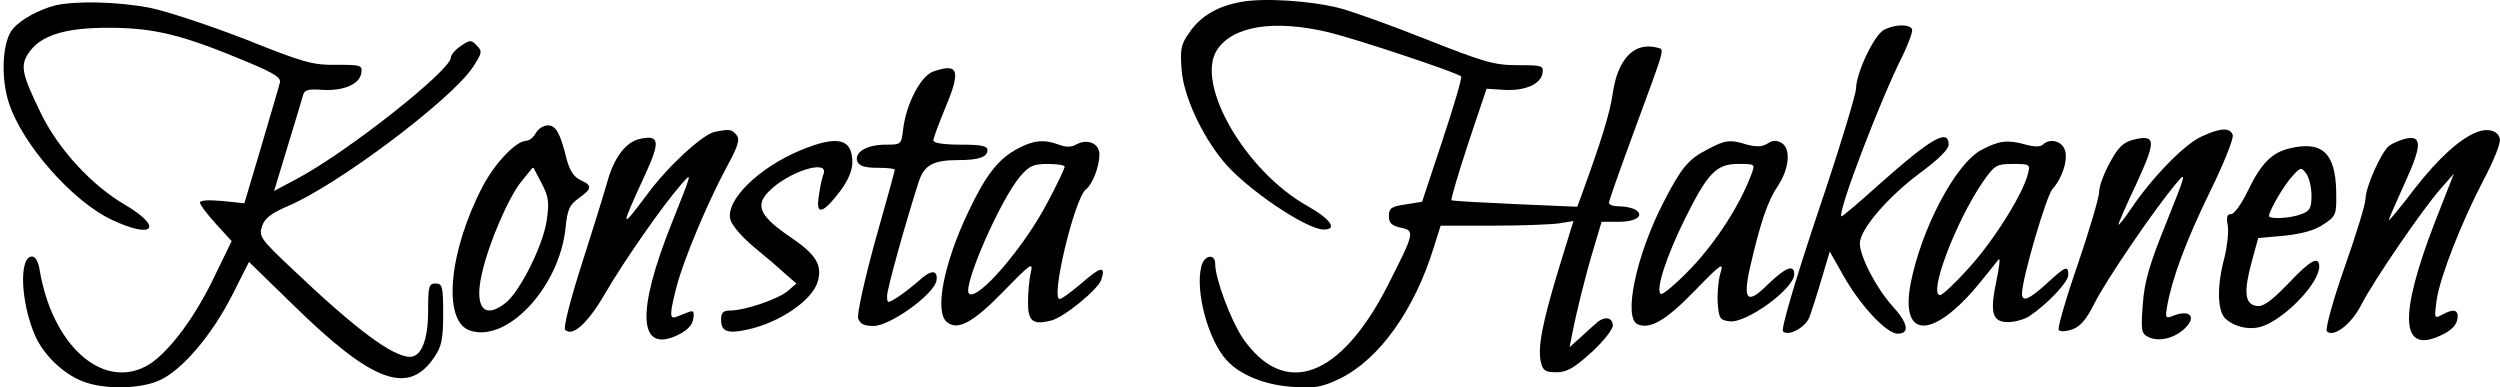
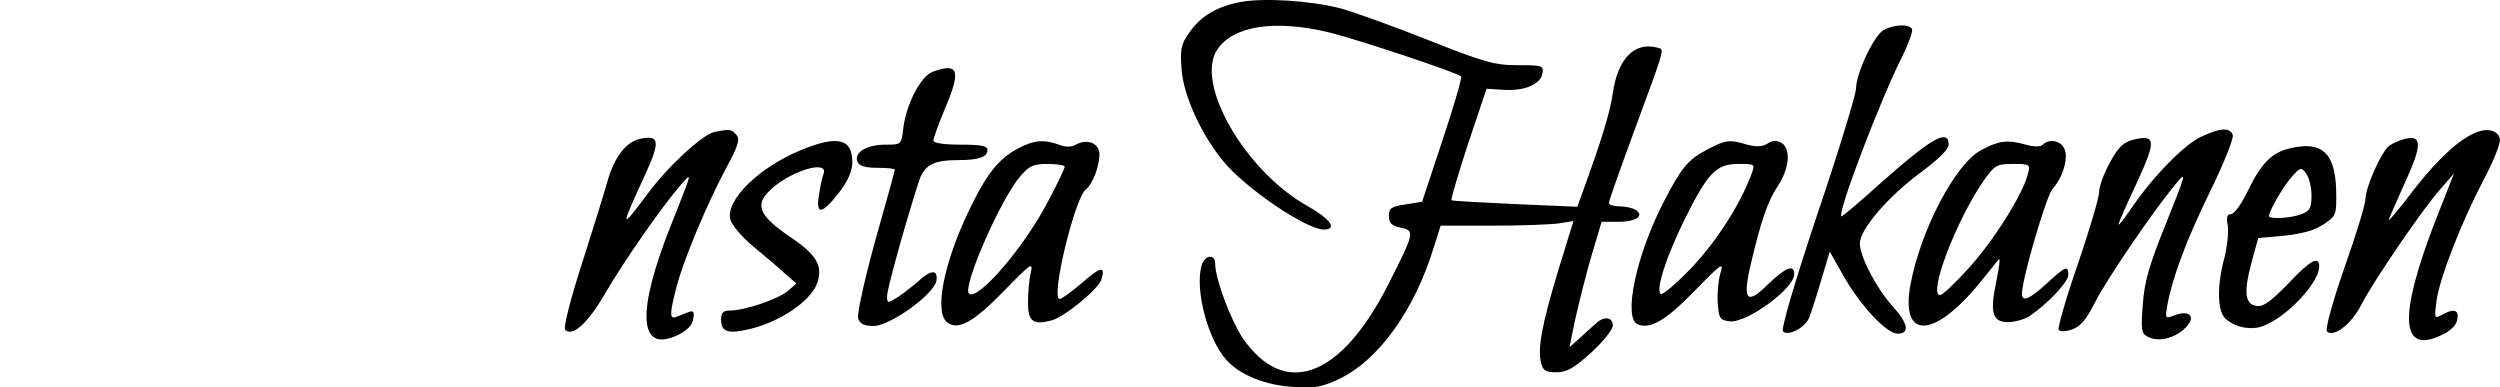
<svg xmlns="http://www.w3.org/2000/svg" width="613" height="95" viewBox="0 0 613 95" fill="none">
  <path d="M304.31 0.472C298.536 1.513 294.276 3.972 291.532 8.134C289.544 10.877 289.355 12.201 289.733 17.119C290.206 23.457 294.56 33.01 299.956 39.537C305.351 46.158 320.306 56.279 324.565 56.279C328.067 56.279 326.269 53.725 320.59 50.509C305.351 41.996 292.951 20.525 298.441 12.201C302.322 6.336 312.45 4.728 325.89 7.944C333.178 9.742 357.22 17.782 358.261 18.727C358.545 19.011 356.463 26.105 353.718 34.334L348.701 49.468L344.631 50.13C341.129 50.603 340.561 51.076 340.561 52.968C340.561 54.671 341.224 55.333 343.401 55.806C346.997 56.562 346.903 56.941 340.277 69.994C328.635 92.789 314.911 97.708 304.688 82.858C301.754 78.412 297.968 68.386 297.968 64.697C297.968 62.048 295.223 62.521 294.56 65.359C293.046 71.318 296.17 83.141 300.618 88.154C303.931 91.938 310.273 94.492 317.182 94.87C322.577 95.249 324.281 94.87 328.635 92.789C338.195 88.06 346.808 76.047 351.541 60.724L353.244 55.333H366.022C373.121 55.333 380.409 55.049 382.302 54.765L385.805 54.198L382.113 66.21C378.043 79.642 377.002 85.412 377.854 88.911C378.327 90.898 378.99 91.276 381.64 91.276C384.195 91.276 385.994 90.236 390.159 86.452C393.093 83.803 395.459 80.777 395.459 79.831C395.459 77.75 393.377 77.466 391.484 79.169C390.726 79.831 388.928 81.439 387.508 82.763L384.858 85.128L385.521 81.817C386.562 76.426 388.739 67.629 390.821 60.724L392.714 54.387H396.879C401.138 54.387 403.315 52.873 401.043 51.455C400.286 50.982 398.583 50.603 397.163 50.603C395.648 50.603 394.513 50.225 394.513 49.752C394.513 49.184 397.352 41.239 400.76 31.97C408.616 10.593 408.237 12.201 406.155 11.633C400.665 10.309 396.69 14.471 395.459 22.795C394.796 27.619 392.619 34.618 387.887 47.577L386.751 50.698L371.418 50.036C363.088 49.657 355.989 49.279 355.895 49.09C355.705 48.995 357.504 42.753 359.965 35.28L364.508 21.754L368.862 22.038C373.973 22.322 377.854 20.619 378.232 17.876C378.516 16.079 378.043 15.984 372.08 15.984C366.401 15.984 363.845 15.228 349.742 9.647C340.94 6.147 331.38 2.742 328.446 1.985C321.347 0.188 309.989 -0.568 304.31 0.472Z" fill="black" />
-   <path d="M13.54 1.323C9.565 2.364 5.305 4.634 3.223 6.998C0.573 9.931 0.1 18.916 2.182 25.254C5.495 35.469 17.894 49.468 27.454 53.914C37.676 58.738 40.137 55.806 30.672 50.225C22.532 45.495 14.392 36.699 10.038 27.808C5.4 18.254 4.927 16.174 6.915 13.147C9.849 8.606 16.096 6.715 27.265 6.809C38.15 6.904 44.965 8.606 60.961 15.322C67.113 17.876 69.006 19.106 68.627 20.241C68.438 21.092 66.356 28.091 64.084 35.848L59.919 49.847L54.524 49.279C51.117 48.995 49.035 49.09 49.035 49.657C49.035 50.225 50.833 52.59 52.915 54.86L56.796 59.116L52.063 68.859C47.141 78.885 40.516 87.398 35.689 89.857C24.898 95.438 12.878 84.56 9.754 66.399C9.47 64.318 8.713 62.9 7.861 62.9C4.643 62.9 5.021 73.872 8.524 82.101C10.795 87.398 16.285 92.411 21.491 93.924C26.791 95.532 34.742 95.249 39.096 93.262C44.586 90.803 51.779 82.385 56.796 72.642L61.055 64.224L71.94 74.818C91.344 93.83 100.146 97.046 106.488 87.587C108.286 84.939 108.665 83.141 108.665 76.993C108.665 70.183 108.476 69.521 106.772 69.521C105.163 69.521 104.974 70.183 104.974 76.236C104.974 83.236 103.364 87.492 100.525 87.492C96.266 87.492 87.084 80.587 71.94 66.21C63.8 58.549 63.422 57.981 64.273 55.427C64.936 53.441 66.545 52.306 70.426 50.603C82.352 45.685 110.653 24.497 115.953 16.457C118.225 12.957 118.319 12.579 116.9 11.16C115.575 9.742 115.196 9.742 113.019 11.255C111.694 12.106 110.558 13.43 110.558 14.092C110.558 17.214 85.191 37.266 72.887 43.793L67.208 46.82L70.426 36.226C72.224 30.362 73.928 24.686 74.212 23.646C74.59 22.038 75.348 21.754 79.134 22.038C84.34 22.322 88.22 20.619 88.599 17.876C88.883 15.984 88.504 15.89 82.447 15.89C76.673 15.984 74.401 15.322 60.203 9.647C51.401 6.242 40.894 2.742 36.635 1.891C28.684 0.377 18.462 0.188 13.54 1.323Z" fill="black" />
  <path d="M461.999 7.282C459.633 8.417 455.09 17.876 455.09 21.849C454.995 23.362 450.83 37.172 445.625 52.495C440.135 68.953 436.633 80.776 437.201 81.249C438.431 82.574 442.69 80.303 443.637 77.844C444.11 76.615 445.435 72.547 446.571 68.669L448.653 61.67L451.966 67.534C456.131 74.912 462.567 81.817 465.312 81.817C468.341 81.817 467.868 79.263 464.082 75.101C460.106 70.75 456.036 62.899 456.036 59.684C456.036 56.278 462.756 48.428 470.707 42.469C475.345 39.063 477.806 36.604 477.806 35.469C477.806 31.402 473.547 33.861 460.769 45.212C455.847 49.657 451.682 53.157 451.493 53.062C450.546 52.022 461.147 24.213 466.543 13.619C468.057 10.498 469.098 7.566 468.814 7.093C468.057 5.863 464.649 5.958 461.999 7.282Z" fill="black" />
  <path d="M228.683 17.593C225.749 18.727 222.247 25.443 221.49 31.402C221.016 35.469 221.016 35.469 217.136 35.469C212.498 35.469 209.374 37.361 210.226 39.631C210.699 40.672 212.024 41.145 215.148 41.145C217.514 41.145 219.407 41.334 219.407 41.618C219.407 41.901 217.23 49.752 214.58 59.116C211.93 68.764 210.131 76.993 210.415 78.034C210.889 79.453 211.835 79.925 214.201 79.925C218.271 79.925 229.156 72.075 229.63 68.764C230.008 66.021 228.21 66.116 225.181 68.953C223.761 70.183 221.584 71.886 220.164 72.832C217.609 74.439 217.514 74.439 217.514 72.548C217.514 70.845 221.963 54.86 225.276 44.55C226.601 40.483 228.778 39.253 235.025 39.253C240.041 39.253 242.124 38.496 242.124 36.794C242.124 35.753 240.515 35.469 235.498 35.469C231.428 35.469 228.872 35.091 228.872 34.429C228.872 33.861 230.198 30.267 231.807 26.389C235.687 17.214 235.025 15.322 228.683 17.593Z" fill="black" />
-   <path d="M131.381 32.632C130.813 33.672 129.772 34.524 129.015 34.524C126.554 34.524 121.348 40.01 118.414 45.59C110.085 61.481 108.476 78.412 115.007 80.966C124.093 84.371 137.155 70.561 138.669 55.9C139.143 51.36 139.616 50.225 141.888 48.617C145.2 46.252 145.295 45.496 142.361 44.172C140.752 43.415 139.711 41.901 138.953 39.064C137.344 32.537 136.303 30.74 134.315 30.74C133.274 30.74 131.949 31.591 131.381 32.632ZM134.032 54.198C133.085 60.346 127.406 71.602 123.998 74.25C118.793 78.412 116.237 75.48 118.13 67.251C119.739 59.779 124.756 48.239 127.879 44.455L130.719 40.956L132.801 44.928C134.599 48.428 134.694 49.658 134.032 54.198Z" fill="black" />
  <path d="M175.205 32.348C172.365 32.915 163.847 40.672 158.83 47.482C152.015 56.562 151.921 56.468 158.262 42.658C161.954 34.618 161.67 33.01 156.937 34.05C153.435 34.807 150.595 38.591 148.892 44.644C148.04 47.671 145.2 56.846 142.55 65.075C139.71 73.966 138.101 80.398 138.575 80.871C140.373 82.668 144.159 79.263 148.418 71.885C152.867 64.224 162.332 50.603 166.875 45.401C169.81 42.09 169.904 41.617 164.698 54.765C155.896 76.709 156.558 86.83 166.308 82.101C168.579 80.966 169.81 79.641 169.999 78.128C170.283 76.425 169.999 76.047 168.863 76.52C168.011 76.804 166.686 77.371 165.929 77.655C164.131 78.412 164.131 77.088 165.929 70.183C167.633 63.656 173.406 49.846 178.234 40.861C181.073 35.658 181.452 34.145 180.6 33.105C179.369 31.686 178.991 31.591 175.205 32.348Z" fill="black" />
  <path d="M539.803 33.483C535.733 35.28 527.782 43.415 522.671 50.982C520.873 53.63 519.453 55.428 519.453 55.049C519.453 54.671 521.44 50.131 523.901 44.928C528.729 34.429 528.634 32.916 523.144 34.24C520.589 34.902 519.358 36.132 517.37 39.821C515.951 42.374 514.72 45.59 514.72 47.009C514.72 48.334 512.354 56.373 509.514 64.697C506.58 73.115 504.498 80.399 504.782 80.871C505.066 81.344 506.391 81.344 508.095 80.777C510.177 80.02 511.597 78.318 513.679 74.156C516.519 68.575 528.255 51.266 533.65 44.928C536.206 41.807 536.017 42.564 531.19 54.576C527.025 64.886 525.794 69.048 525.416 74.629C524.943 80.871 525.037 81.723 526.646 82.574C529.107 83.898 532.988 83.047 535.544 80.682C538.856 77.656 536.963 75.669 532.515 77.561C531 78.129 530.906 77.845 531.379 75.102C532.609 68.197 536.017 59.022 541.885 47.009C545.293 40.104 547.754 33.862 547.47 33.105C546.807 31.213 544.441 31.308 539.803 33.483Z" fill="black" />
  <path d="M607.479 32.348C603.314 33.861 598.014 38.685 592.145 46.158C588.643 50.792 585.709 54.292 585.709 54.008C585.709 53.725 587.507 49.657 589.59 45.023C593.944 35.564 593.944 33.01 589.684 34.05C588.265 34.429 586.561 35.185 585.804 35.753C583.816 37.361 580.03 45.968 580.03 48.712C580.03 50.036 577.664 57.697 574.824 65.737C571.984 73.872 570.091 80.777 570.565 81.25C572.174 82.858 576.622 79.452 578.989 74.723C582.112 68.669 594.038 51.265 598.392 46.347L601.705 42.563L597.067 54.387C588.075 77.655 588.548 87.114 598.771 82.101C601.042 81.06 602.368 79.642 602.557 78.223C602.936 75.953 601.705 75.574 598.771 77.182C596.878 78.223 596.878 78.034 597.446 73.683C598.298 67.818 603.598 54.387 608.993 44.077C611.359 39.631 613.158 35.185 612.969 34.145C612.685 32.159 610.224 31.307 607.479 32.348Z" fill="black" />
  <path d="M196.407 36.793C186.09 41.05 177.855 49.09 179.086 53.819C179.37 55.143 181.83 57.981 184.481 60.251C187.226 62.521 190.728 65.453 192.337 66.967L195.271 69.52L193.094 71.412C190.633 73.399 182.588 76.142 178.991 76.142C177.287 76.142 176.814 76.709 176.814 78.412C176.814 81.344 178.423 81.912 183.44 80.776C191.106 79.074 198.773 73.871 200.382 69.426C201.802 65.169 200.288 62.521 193.851 58.17C186.468 53.157 185.143 50.508 188.267 47.198C192.905 42.185 203.506 38.78 201.897 42.752C201.518 43.698 201.045 46.063 200.761 48.144C200.004 52.873 201.707 52.495 205.967 46.914C207.954 44.266 208.996 41.806 208.996 39.82C208.996 33.956 205.399 33.104 196.407 36.793Z" fill="black" />
  <path d="M249.601 36.416C244.869 38.875 241.745 42.847 237.486 51.833C231.428 64.508 229.062 76.426 232.185 78.98C234.836 81.155 238.622 79.075 246.099 71.413C252.914 64.413 253.387 64.13 252.725 66.967C252.346 68.575 252.062 71.886 252.062 74.251C252.062 78.791 253.293 79.737 257.741 78.602C260.865 77.845 269.289 70.94 270.046 68.575C271.182 65.076 269.857 65.359 265.219 69.427C262.758 71.507 260.392 73.305 259.824 73.305C257.552 73.305 263.515 48.523 266.26 46.442C267.869 45.212 269.573 40.861 269.573 37.834C269.573 35.186 266.733 33.956 263.988 35.375C262.758 36.132 261.338 36.132 259.634 35.47C256.038 34.145 253.482 34.335 249.601 36.416ZM261.054 40.861C261.054 41.334 259.256 45.118 256.984 49.374C251.21 60.535 239.663 73.967 237.58 71.98C235.971 70.278 245.247 48.996 250.169 43.226C252.346 40.672 253.387 40.199 256.889 40.199C259.161 40.199 261.054 40.483 261.054 40.861Z" fill="black" />
  <path d="M418.743 36.604C413.916 39.064 412.307 41.05 407.859 49.657C401.138 62.711 397.92 78.128 401.612 79.547C404.735 80.777 408.521 78.507 415.431 71.413C422.34 64.319 422.719 64.129 421.772 67.251C421.299 69.048 421.015 72.358 421.204 74.534C421.488 78.128 421.772 78.507 424.139 78.79C428.303 79.263 439.945 70.751 439.945 67.251C439.945 64.697 437.863 65.548 433.509 69.71C428.398 74.818 427.262 73.683 429.155 65.359C431.711 54.292 433.509 49.184 435.875 45.685C438.715 41.428 439.188 36.604 436.917 35.091C435.591 34.334 434.74 34.334 433.414 35.186C432.089 36.037 430.67 36.037 428.398 35.469C424.139 34.145 423.003 34.334 418.743 36.604ZM429.439 42.753C426.6 50.32 420.92 59.116 414.768 65.643C410.982 69.615 407.575 72.453 407.196 72.075C405.965 70.94 408.521 63.089 413.064 53.819C418.743 42.374 420.826 40.199 426.221 40.199C430.386 40.199 430.386 40.199 429.439 42.753Z" fill="black" />
  <path d="M485.946 36.699C479.51 40.009 470.991 56.278 468.436 69.804C465.975 83.33 474.115 83.141 485.378 69.426C487.65 66.588 489.827 63.94 490.111 63.562C490.489 63.183 490.205 65.548 489.543 68.764C487.839 76.709 488.502 78.979 492.382 78.979C493.992 78.979 496.452 78.317 497.683 77.466C502.037 74.534 507.148 69.142 507.148 67.44C507.148 64.981 506.486 65.264 501.848 69.521C497.494 73.493 495.79 74.155 495.79 71.98C495.79 68.386 501.753 48.049 503.267 46.347C505.823 43.509 507.337 38.496 506.107 36.321C505.16 34.429 502.415 33.956 500.901 35.469C500.333 36.037 498.819 36.037 496.736 35.469C492.288 34.24 490.3 34.429 485.946 36.699ZM497.21 42.752C495.979 47.671 488.786 59.116 482.728 65.737C479.415 69.426 476.292 72.358 475.724 72.358C472.695 72.358 479.604 54.197 486.23 44.55C489.07 40.482 489.543 40.199 493.613 40.199C497.778 40.199 497.872 40.293 497.21 42.752Z" fill="black" />
  <path d="M561.289 36.416C557.03 37.456 554.379 40.104 551.161 46.82C549.647 49.941 547.848 52.495 547.091 52.495C546.05 52.495 545.861 53.252 546.239 55.238C546.523 56.657 546.145 60.157 545.482 62.995C543.495 70.183 543.684 76.426 545.766 78.223C548.132 80.304 552.013 81.061 554.947 79.926C560.721 77.75 568.672 69.332 568.672 65.359C568.672 62.616 566.495 63.751 561.005 69.616C556.84 73.872 554.947 75.291 553.338 75.007C550.404 74.629 550.12 71.602 552.108 64.224L553.717 58.36L560.153 57.792C564.507 57.319 567.631 56.468 569.808 54.955C572.837 52.968 572.931 52.59 572.837 46.915C572.647 37.456 569.334 34.429 561.289 36.416ZM566.779 47.955C566.779 50.982 566.4 51.739 564.318 52.495C561.762 53.536 556.367 53.819 556.367 52.968C556.367 51.644 560.153 45.212 562.141 43.131C564.129 40.956 564.318 40.956 565.548 42.658C566.211 43.604 566.779 45.969 566.779 47.955Z" fill="black" />
</svg>